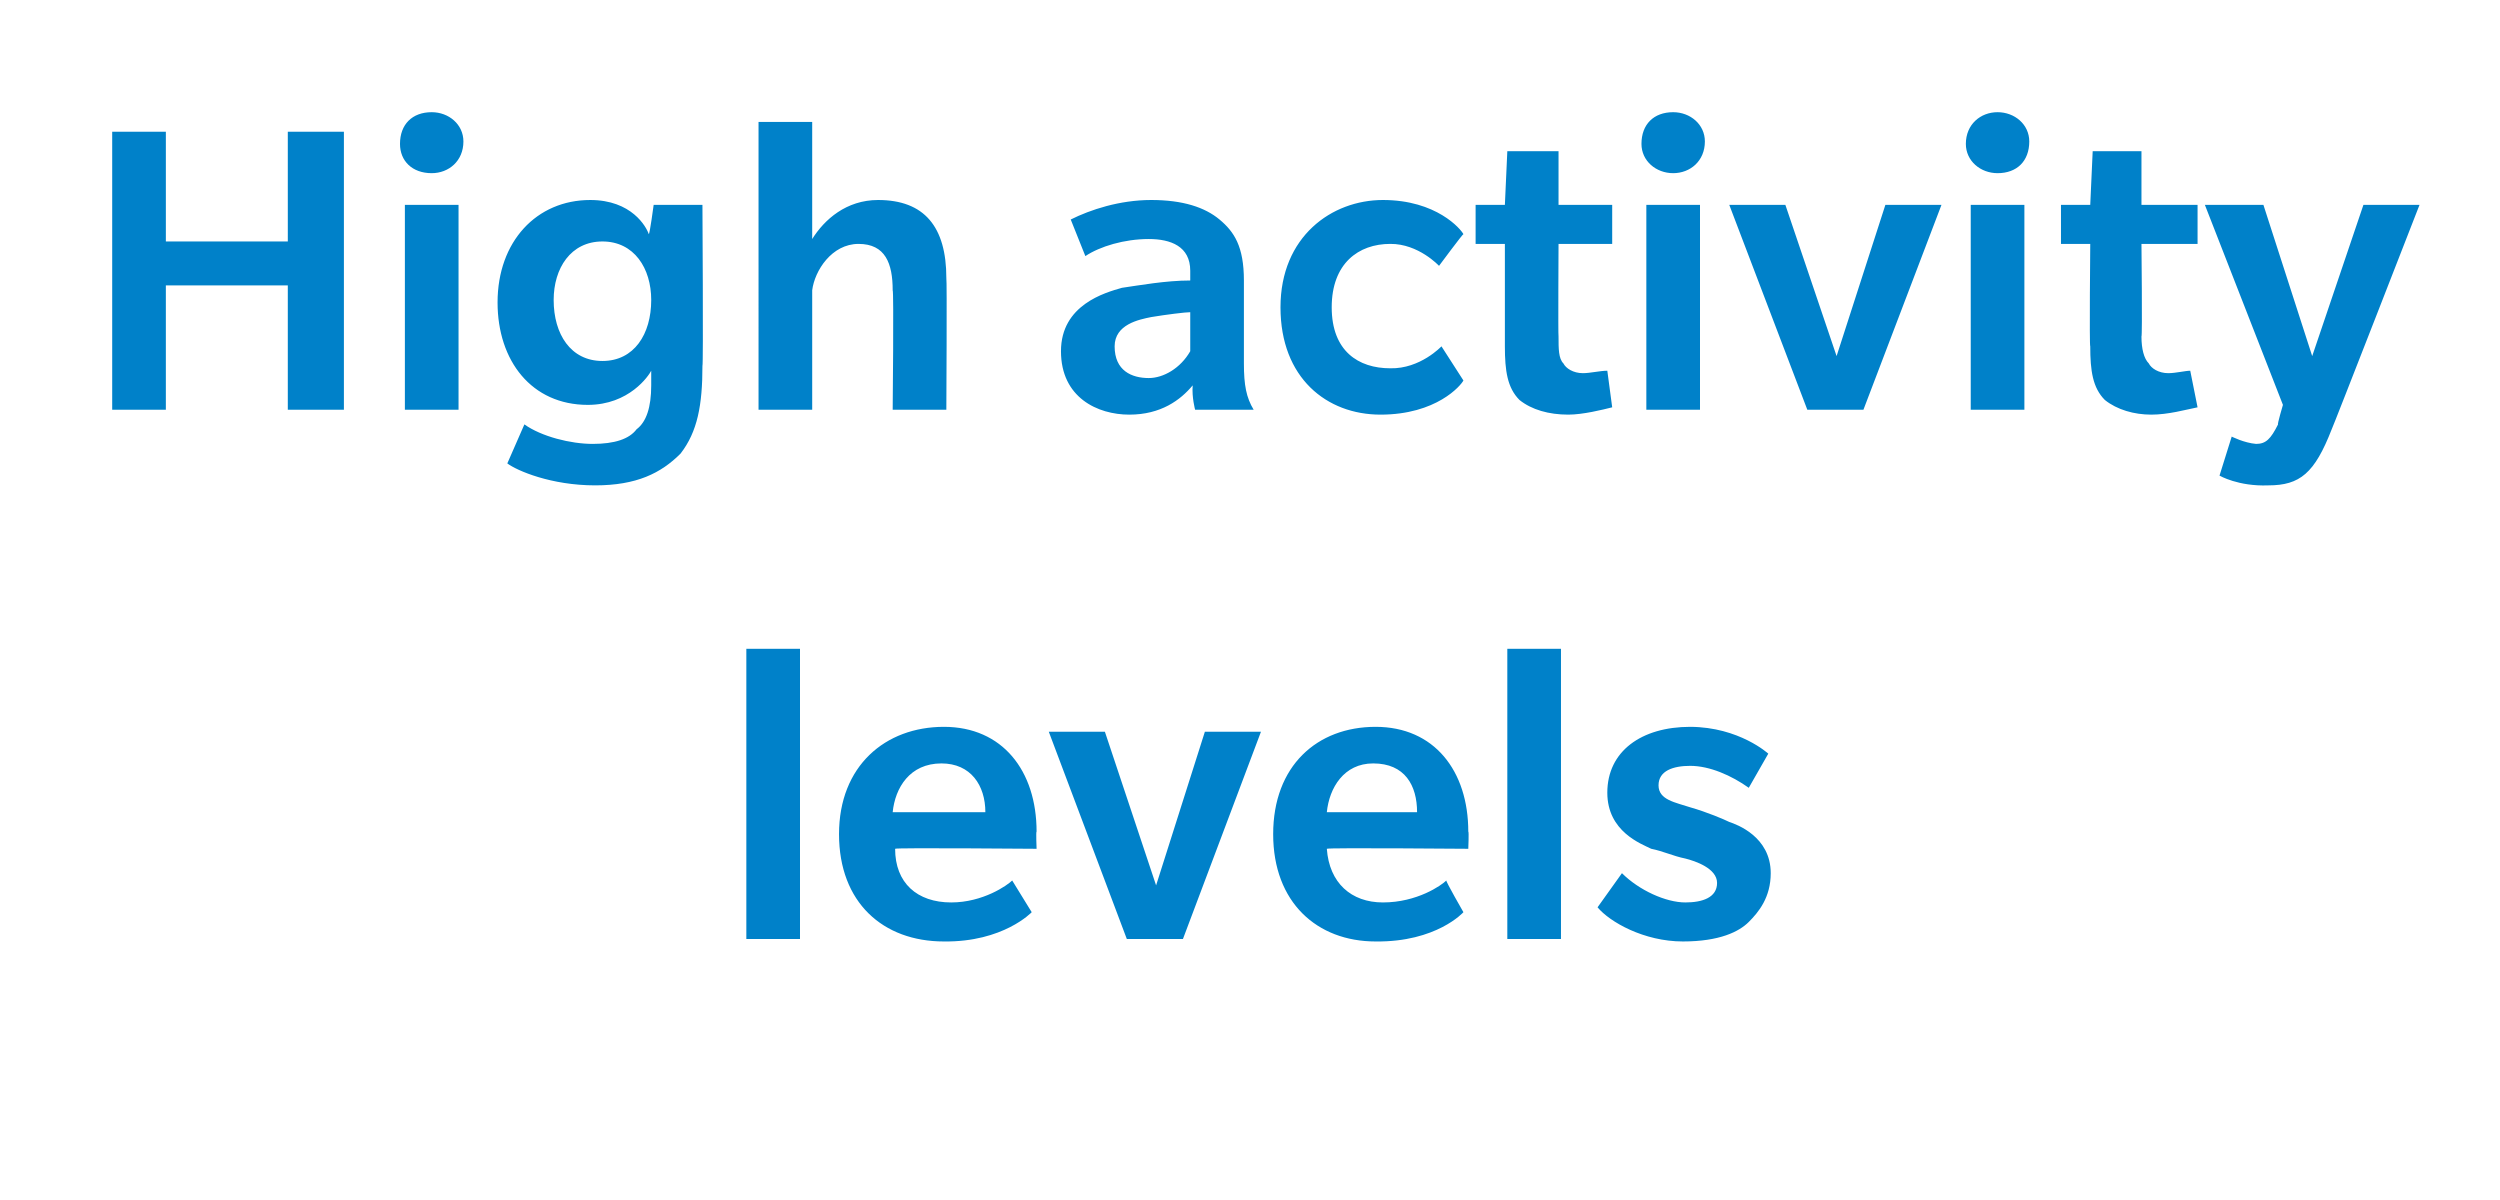
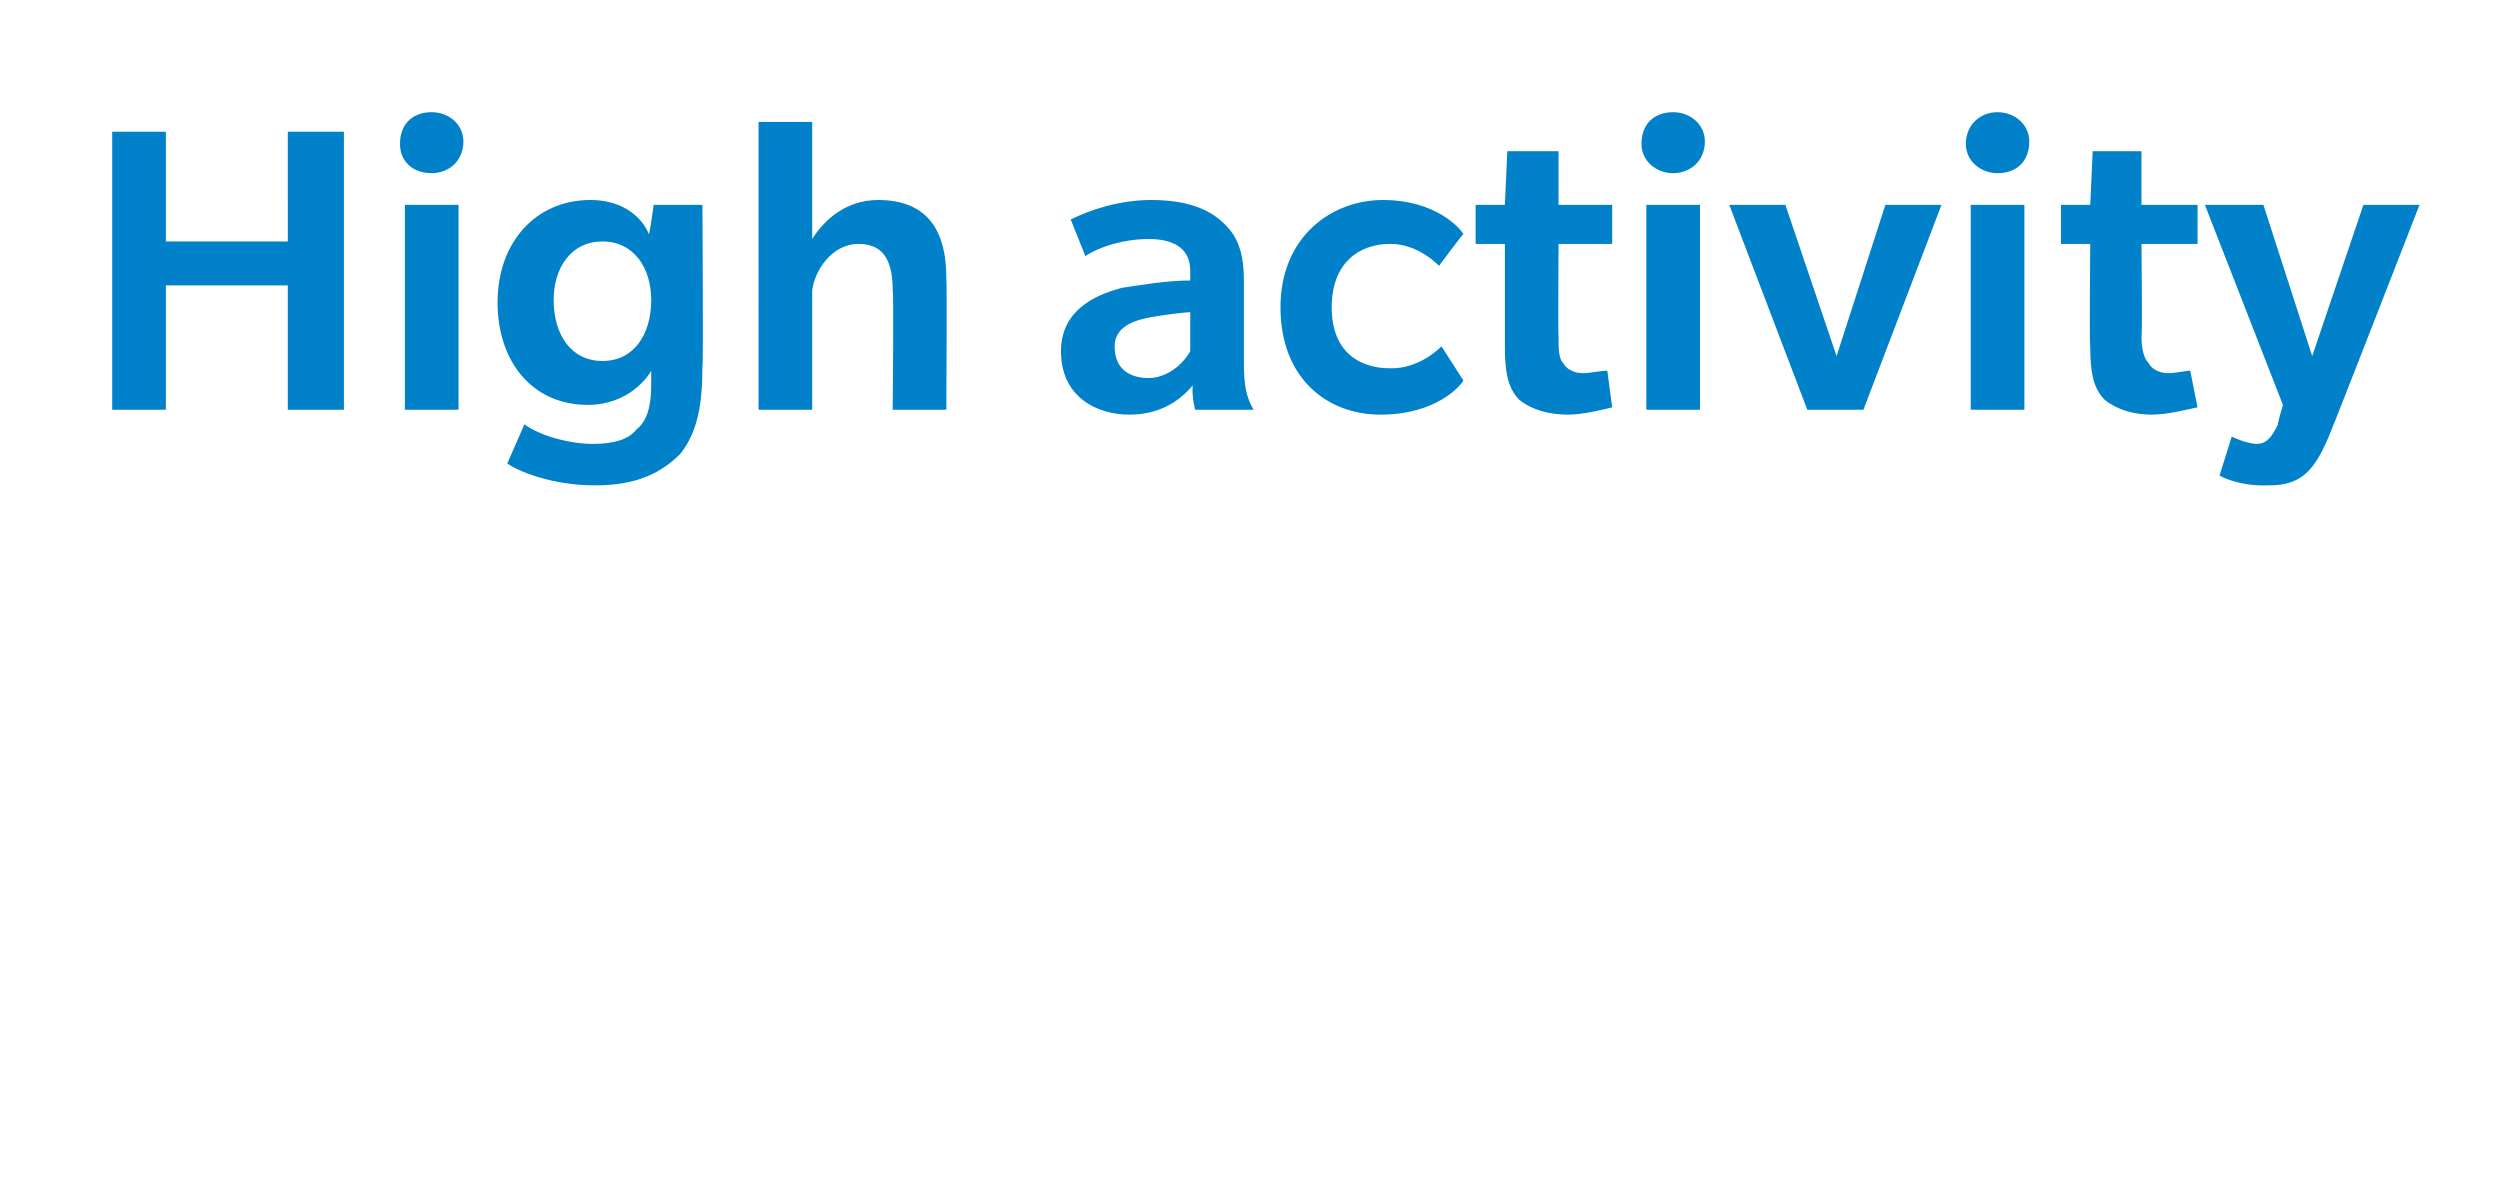
<svg xmlns="http://www.w3.org/2000/svg" version="1.1" width="102.5px" height="49.2px" viewBox="0 -5 102.5 49.2" style="top:-5px">
  <desc>High activity levels</desc>
  <defs />
  <g id="Polygon136327">
-     <path d="m30.6 33.5V21.6h2.2v11.9h-2.2zm6.1-3.7c0 1.4.9 2.2 2.3 2.2c1.3 0 2.3-.7 2.5-.9l.8 1.3s-1.16 1.23-3.6 1.2c-2.5 0-4.3-1.6-4.3-4.4c0-2.8 1.9-4.4 4.3-4.4c2.4 0 3.8 1.8 3.8 4.3c-.03-.03 0 .7 0 .7c0 0-5.83-.05-5.8 0zm1.9-3.5c-1.3 0-1.9 1-2 2h3.8c0-1.1-.6-2-1.8-2zm9.9 7.2h-2.3L43 25h2.3l2.1 6.3l2-6.3h2.3l-3.2 8.5zm5.9-3.7c.1 1.4 1 2.2 2.3 2.2c1.4 0 2.4-.7 2.6-.9c-.04.01.7 1.3.7 1.3c0 0-1.1 1.23-3.6 1.2c-2.4 0-4.2-1.6-4.2-4.4c0-2.8 1.8-4.4 4.2-4.4c2.4 0 3.8 1.8 3.8 4.3c.03-.03 0 .7 0 .7c0 0-5.77-.05-5.8 0zm1.9-3.5c-1.2 0-1.8 1-1.9 2h3.7c0-1.1-.5-2-1.8-2zm5.5 7.2V21.6h2.2v11.9h-2.2zm9.9-.7c-.4.4-1.2.8-2.7.8c-1.6 0-3-.8-3.5-1.4l1-1.4c.7.7 1.8 1.2 2.6 1.2c.7 0 1.3-.2 1.3-.8c0-.6-.9-.9-1.3-1c-.5-.1-.9-.3-1.4-.4c-.4-.2-1.8-.7-1.8-2.3c0-1.7 1.4-2.7 3.4-2.7c2.01.01 3.2 1.1 3.2 1.1l-.8 1.4c-.7-.5-1.6-.9-2.4-.9c-.7 0-1.3.2-1.3.8c0 .6.7.7 1.3.9c.7.2 1.4.5 1.6.6c.3.1 1.7.6 1.7 2.1c0 1-.5 1.6-.9 2z" stroke="none" fill="#0081c9" />
-   </g>
+     </g>
  <g id="Polygon136326">
    <path d="m11.8 11.8V6.7h-5v5.1H4.6V.4h2.2v4.5h5V.4h2.3v11.4h-2.3zm5.9-9.7c-.8 0-1.3-.5-1.3-1.2c0-.8.5-1.3 1.3-1.3c.7 0 1.3.5 1.3 1.2c0 .8-.6 1.3-1.3 1.3zm-1.1 9.7V3.4h2.2v8.4h-2.2zm11.3 1.8c-.8.8-1.8 1.3-3.5 1.3c-1.8 0-3.2-.6-3.6-.9l.7-1.6c.7.5 1.9.8 2.8.8c.9 0 1.5-.2 1.8-.6c.4-.3.6-.9.6-1.8v-.6c-.1.2-.9 1.4-2.6 1.4c-2.3 0-3.7-1.8-3.7-4.2c0-2.5 1.6-4.2 3.8-4.2c1.7 0 2.3 1.1 2.4 1.4c.04 0 .2-1.2.2-1.2h2s.04 6.61 0 6.6c0 1.6-.2 2.7-.9 3.6zm-3.2-8.7c-1.3 0-2 1.1-2 2.4c0 1.4.7 2.5 2 2.5c1.3 0 2-1.1 2-2.5c0-1.3-.7-2.4-2-2.4zm11.9 6.9s.05-4.89 0-4.9c0-1.1-.3-1.9-1.4-1.9c-1.1 0-1.8 1.1-1.9 1.9v4.9h-2.2V0h2.2v4.8c.5-.8 1.4-1.6 2.7-1.6c1.9 0 2.8 1.1 2.8 3.2c.03 0 0 5.4 0 5.4h-2.2zm12.4 0s-.14-.51-.1-1c-.5.6-1.3 1.2-2.6 1.2c-1.3 0-2.8-.7-2.8-2.6c0-1.9 1.8-2.4 2.5-2.6c.7-.1 1.8-.3 2.8-.3v-.4c0-1-.8-1.3-1.7-1.3c-1 0-2 .3-2.6.7L43.9 4c.8-.4 2-.8 3.3-.8c1.3 0 2.2.3 2.8.8c.6.5 1 1.1 1 2.5v3.4c0 .9.1 1.4.4 1.9H49zm-.2-4c-.2 0-1 .1-1.6.2c-.5.1-1.5.3-1.5 1.2c0 1 .7 1.3 1.4 1.3c.6 0 1.3-.4 1.7-1.1V7.8zM60 10.6c-.1.2-1.1 1.4-3.4 1.4c-2.2 0-4.1-1.5-4.1-4.4c0-2.9 2.1-4.4 4.2-4.4c2.2 0 3.2 1.2 3.3 1.4c-.02-.02-1 1.3-1 1.3c0 0-.84-.91-2-.9c-1.3 0-2.4.8-2.4 2.6c0 1.8 1.1 2.5 2.4 2.5c1.23.03 2.1-.9 2.1-.9l.9 1.4zm6.1 1.1c-.4.1-1.2.3-1.8.3c-.8 0-1.5-.2-2-.6c-.5-.5-.6-1.2-.6-2.2V5h-1.2V3.4h1.2l.1-2.2h2.1v2.2h2.2v1.6h-2.2s-.02 3.78 0 3.8c0 .5 0 .9.2 1.1c.1.2.4.4.8.4c.3 0 .7-.1 1-.1l.2 1.5zm2.5-9.6c-.7 0-1.3-.5-1.3-1.2c0-.8.5-1.3 1.3-1.3c.7 0 1.3.5 1.3 1.2c0 .8-.6 1.3-1.3 1.3zm-1.1 9.7V3.4h2.2v8.4h-2.2zm8.9 0h-2.3l-3.2-8.4h2.3l2.1 6.2l2-6.2h2.3l-3.2 8.4zm5.5-9.7c-.7 0-1.3-.5-1.3-1.2c0-.8.6-1.3 1.3-1.3c.7 0 1.3.5 1.3 1.2c0 .8-.5 1.3-1.3 1.3zm-1.1 9.7V3.4h2.2v8.4h-2.2zm9.3-.1c-.5.1-1.2.3-1.9.3c-.7 0-1.4-.2-1.9-.6c-.5-.5-.6-1.2-.6-2.2c-.04 0 0-4.2 0-4.2h-1.2V3.4h1.2l.1-2.2h2v2.2h2.3v1.6h-2.3s.04 3.78 0 3.8c0 .5.1.9.3 1.1c.1.2.4.4.8.4c.3 0 .7-.1.9-.1l.3 1.5zm5.5.9c-.7 1.8-1.3 2.3-2.6 2.3c-1.23.05-2-.4-2-.4l.5-1.6s.51.26 1 .3c.4 0 .6-.2.9-.8c-.04.01.2-.8.2-.8l-3.2-8.2h2.4l2 6.2l2.1-6.2h2.3s-3.59 9.22-3.6 9.2z" stroke="none" fill="#0081c9" />
  </g>
</svg>